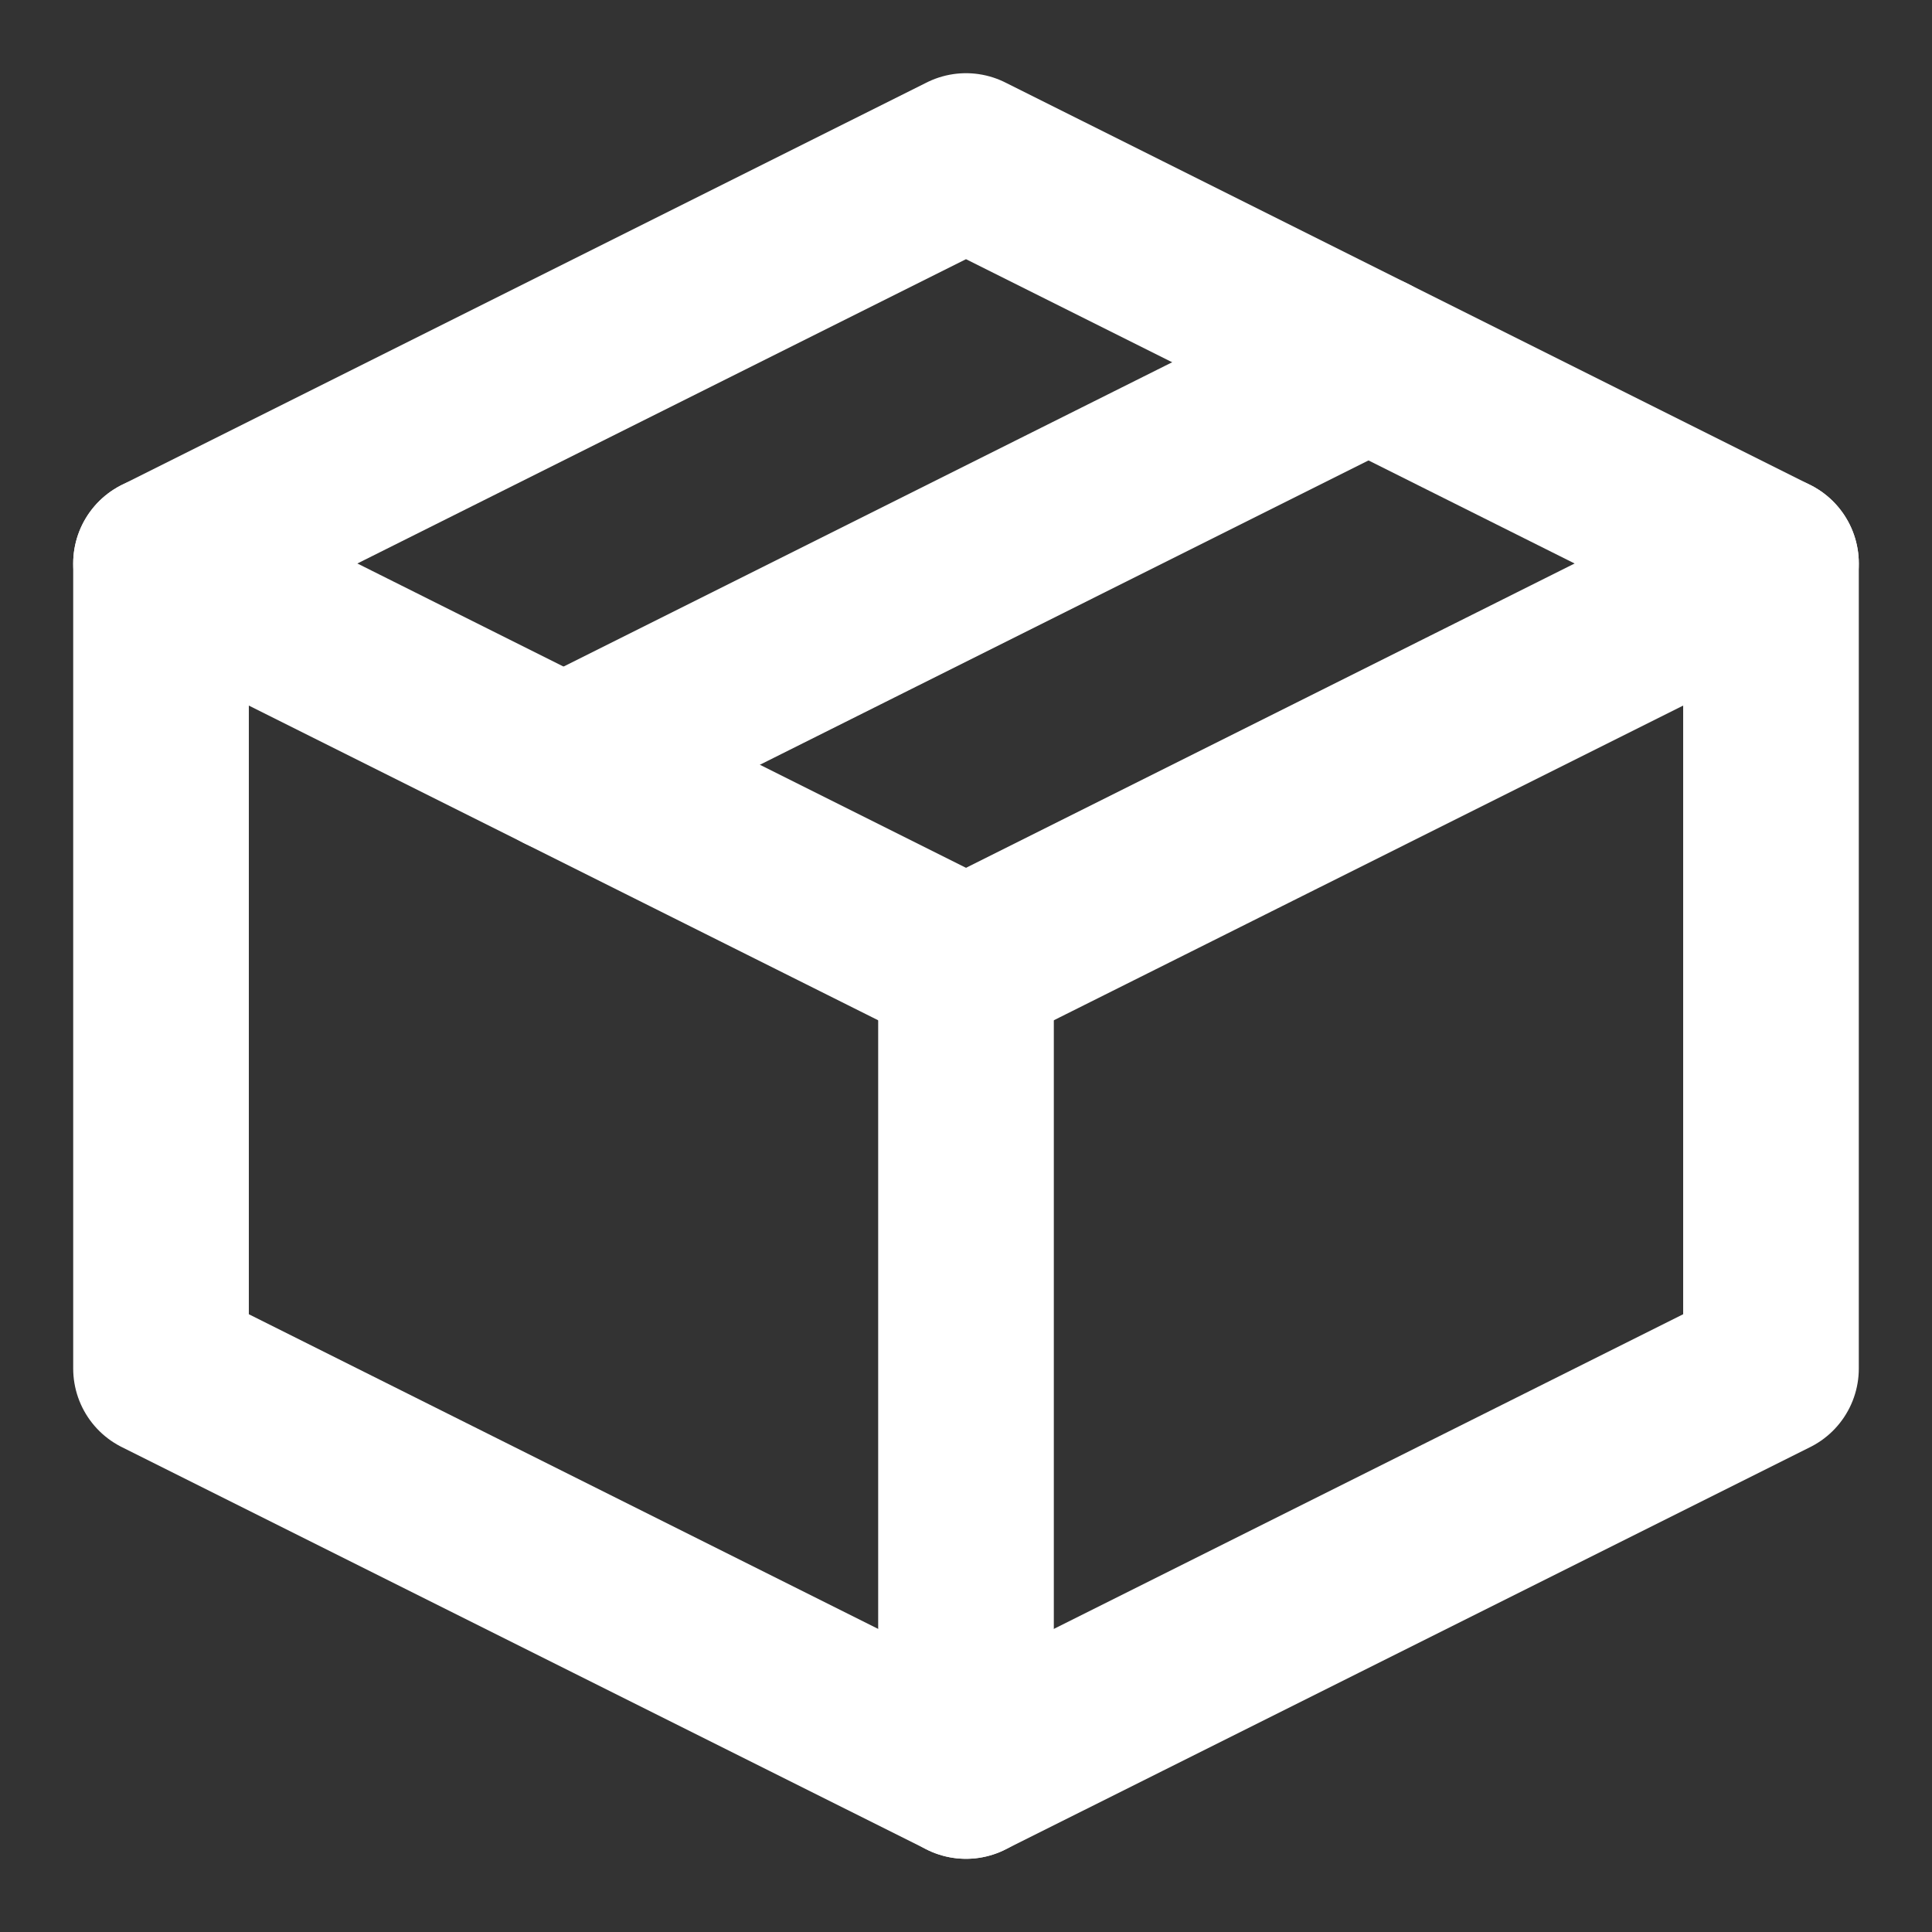
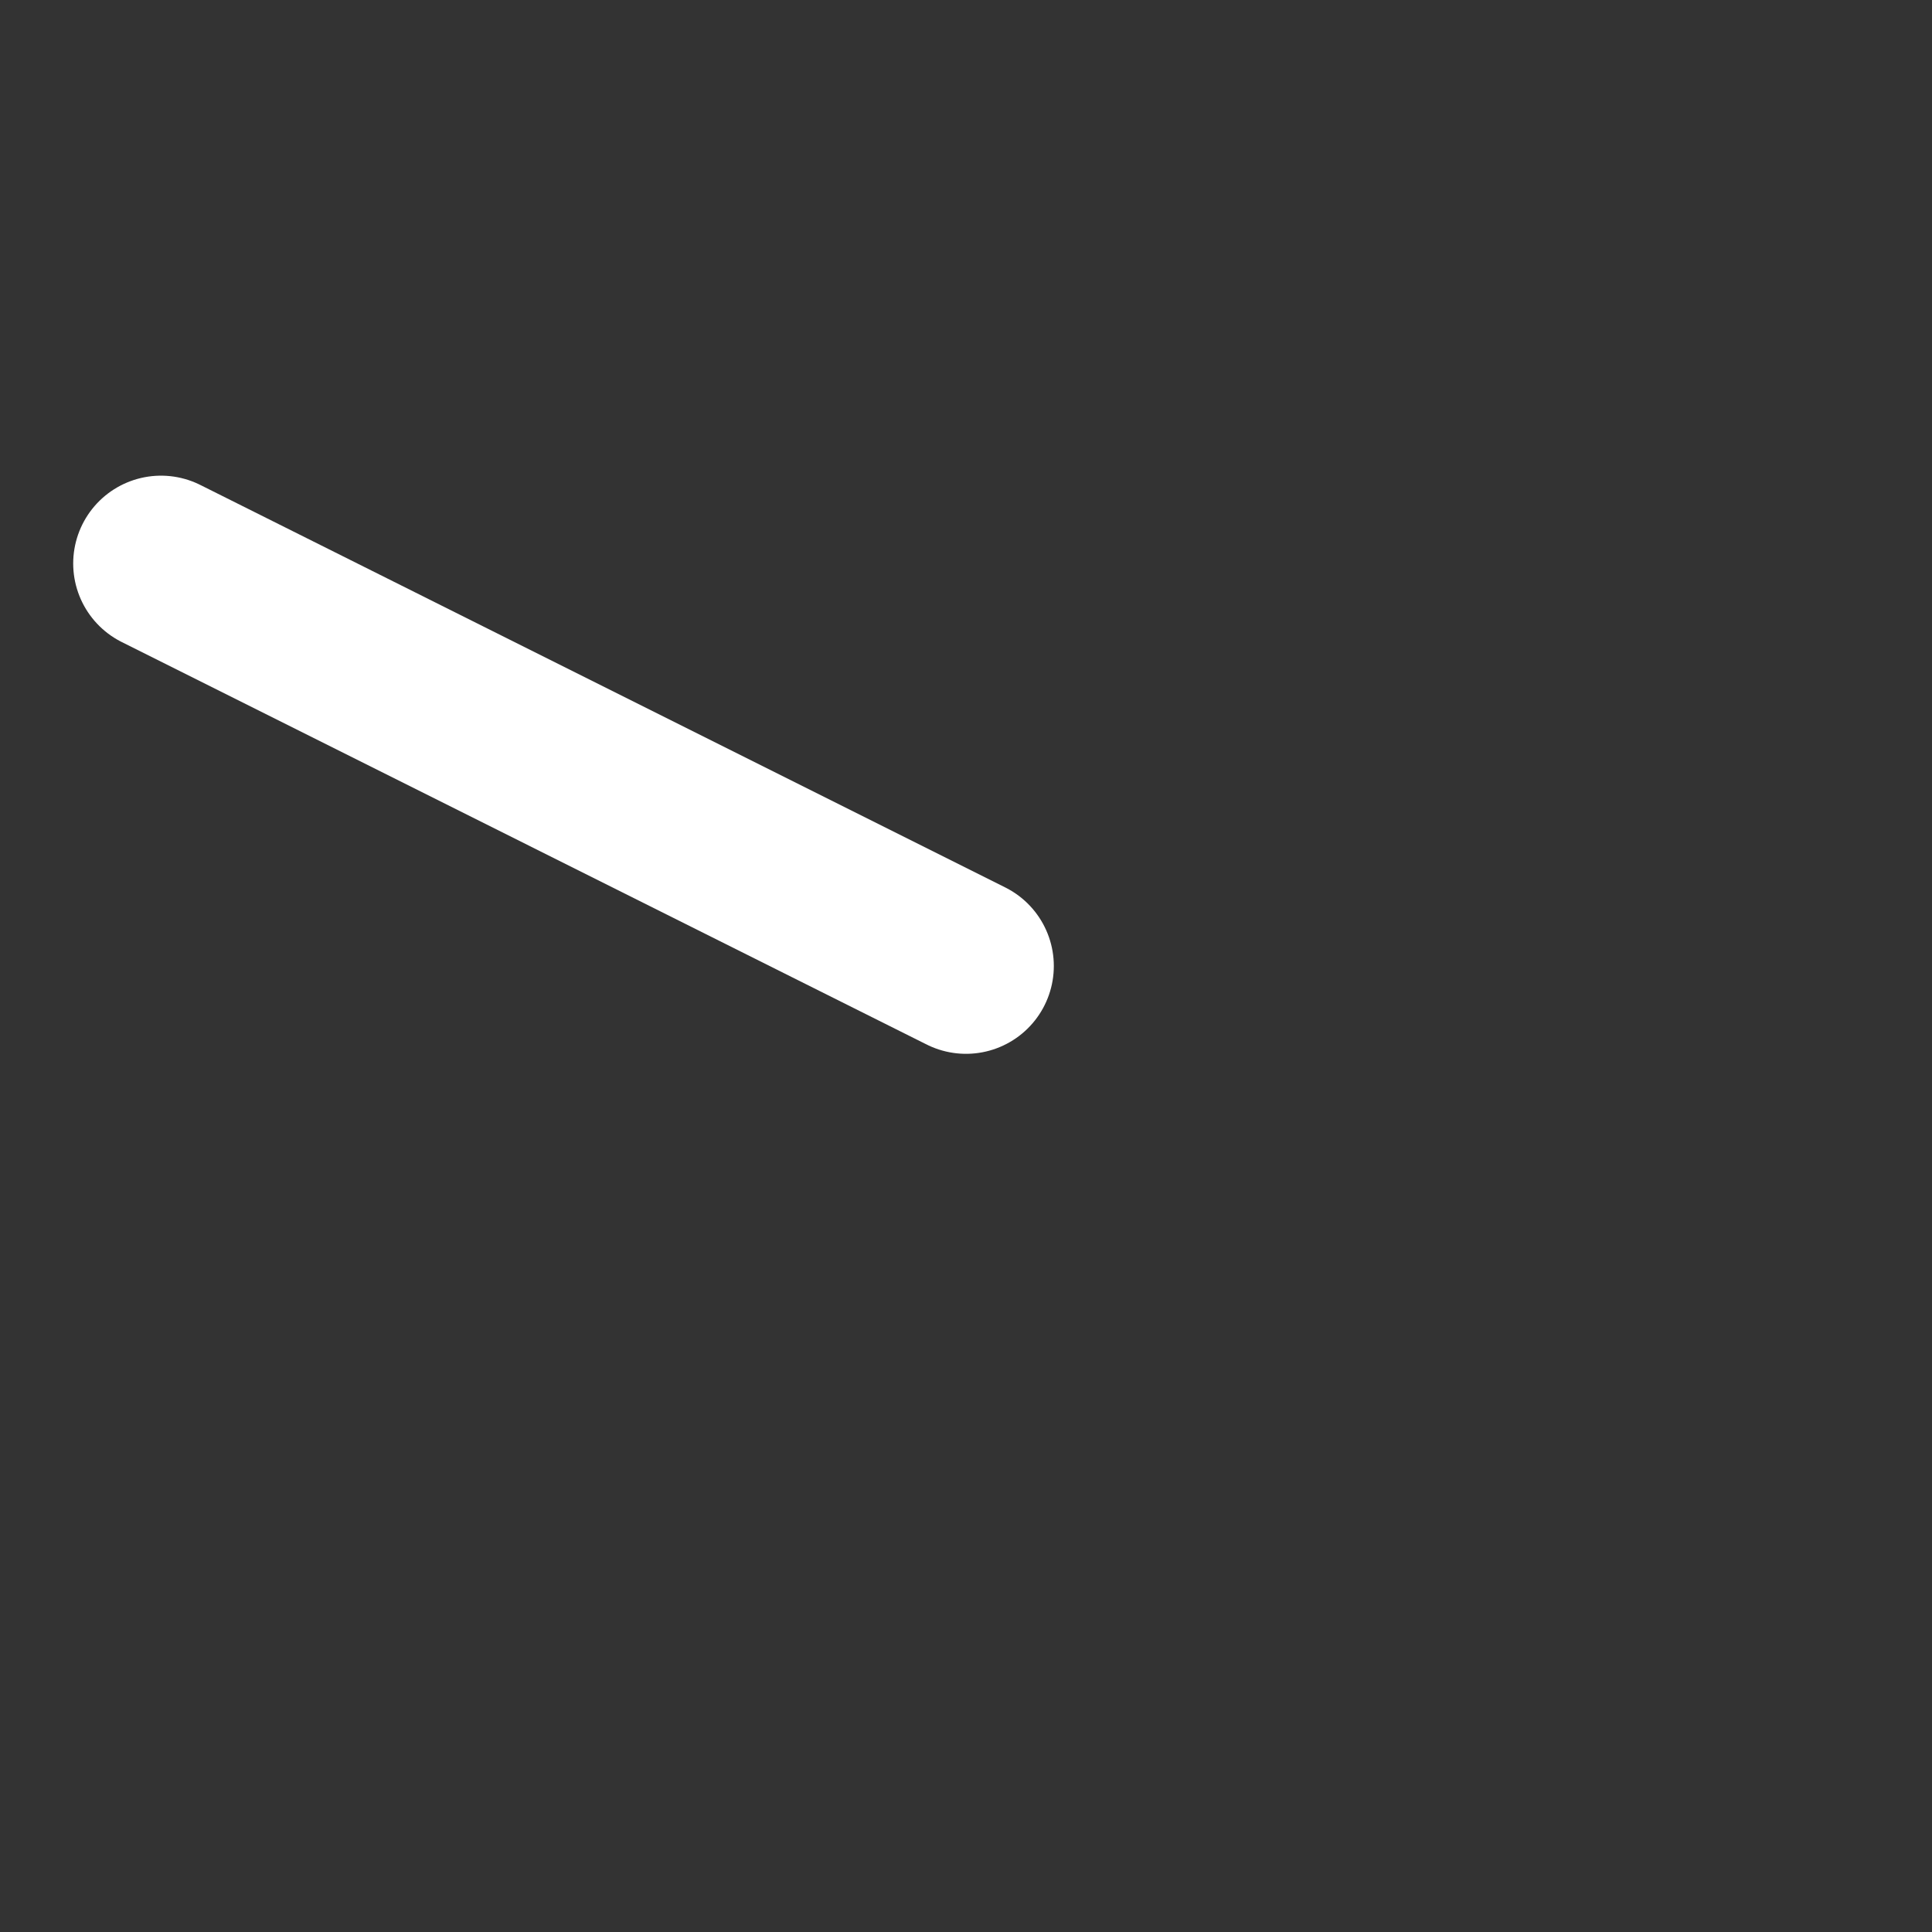
<svg xmlns="http://www.w3.org/2000/svg" width="44" height="44" viewBox="0 0 44 44" fill="none">
  <rect x="0" y="0" width="44" height="44" fill="#333333" stroke="none" />
  <g id="Component 35/Variant3">
-     <path id="Vector" d="M40.333 12.833L22 3.667L3.667 12.833V31.167L22 40.333L40.333 31.167V12.833Z" stroke="white" stroke-width="4" stroke-linejoin="round" />
    <path id="Vector_2" d="M3.667 12.833L22 22" stroke="white" stroke-width="4" stroke-linecap="round" stroke-linejoin="round" />
-     <path id="Vector_3" d="M22 40.333V22" stroke="white" stroke-width="4" stroke-linecap="round" stroke-linejoin="round" />
-     <path id="Vector_4" d="M40.333 12.833L22 22" stroke="white" stroke-width="4" stroke-linecap="round" stroke-linejoin="round" />
-     <path id="Vector_5" d="M31.167 8.25L12.834 17.417" stroke="white" stroke-width="4" stroke-linecap="round" stroke-linejoin="round" />
  </g>
</svg>